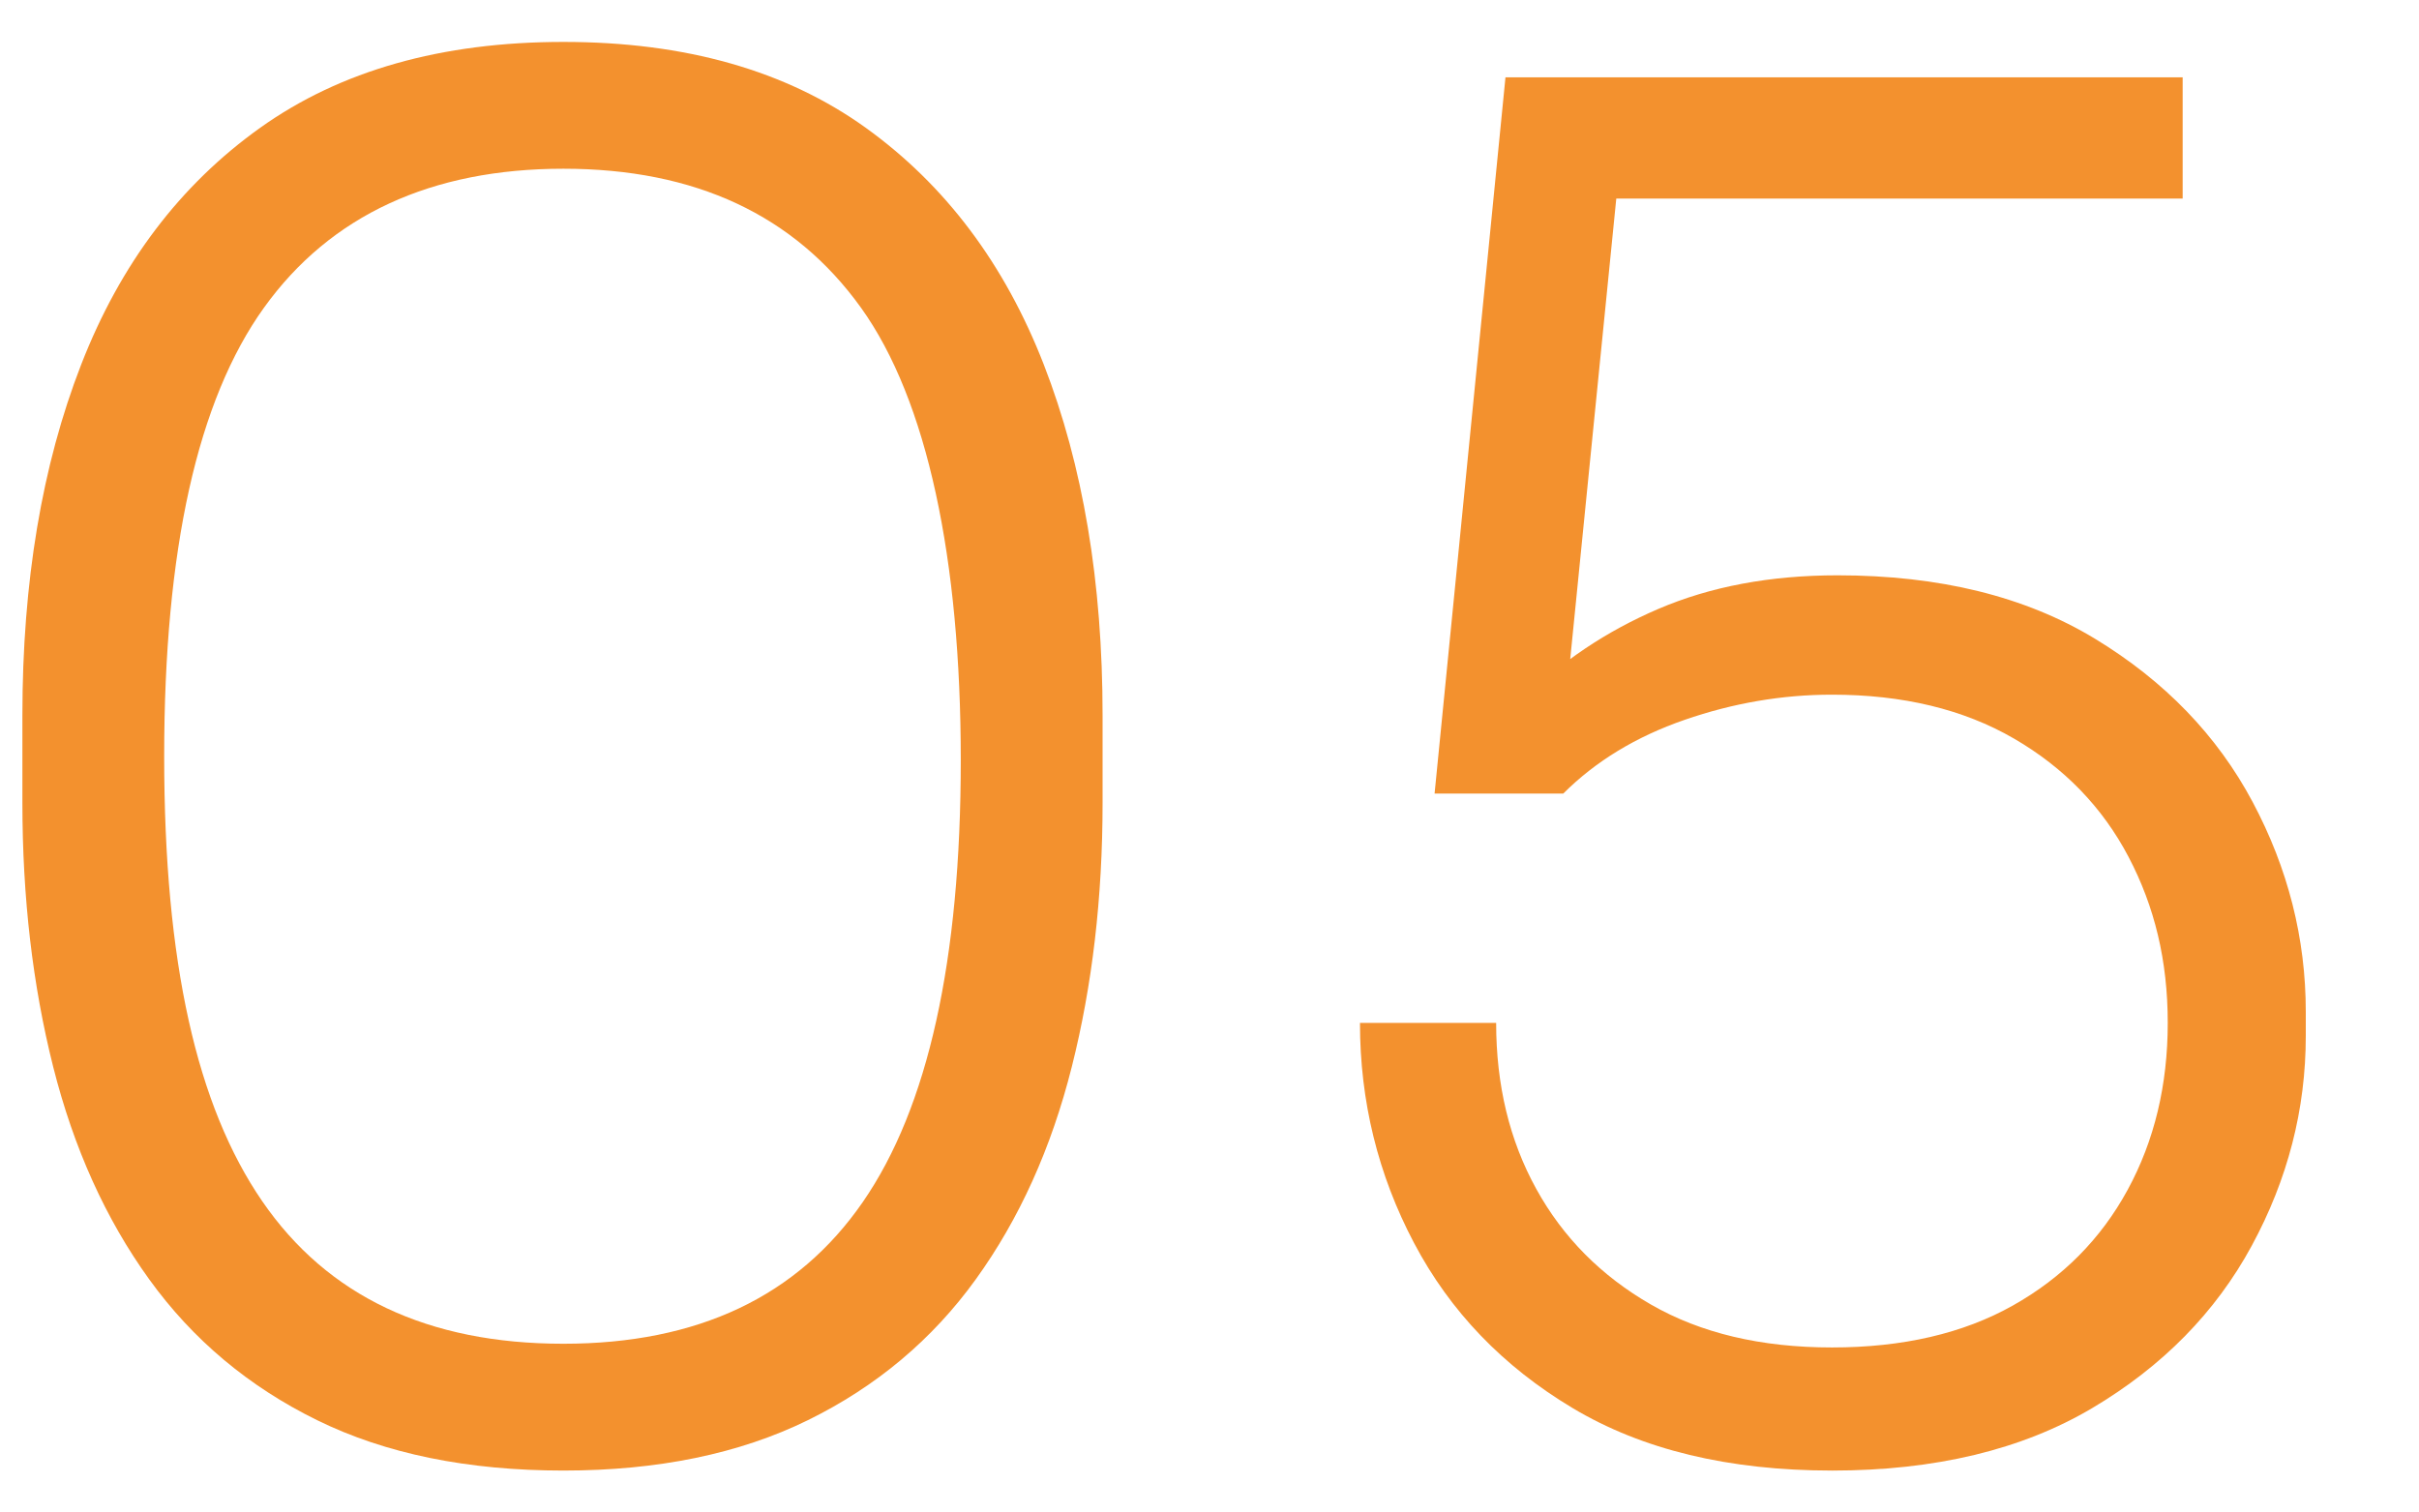
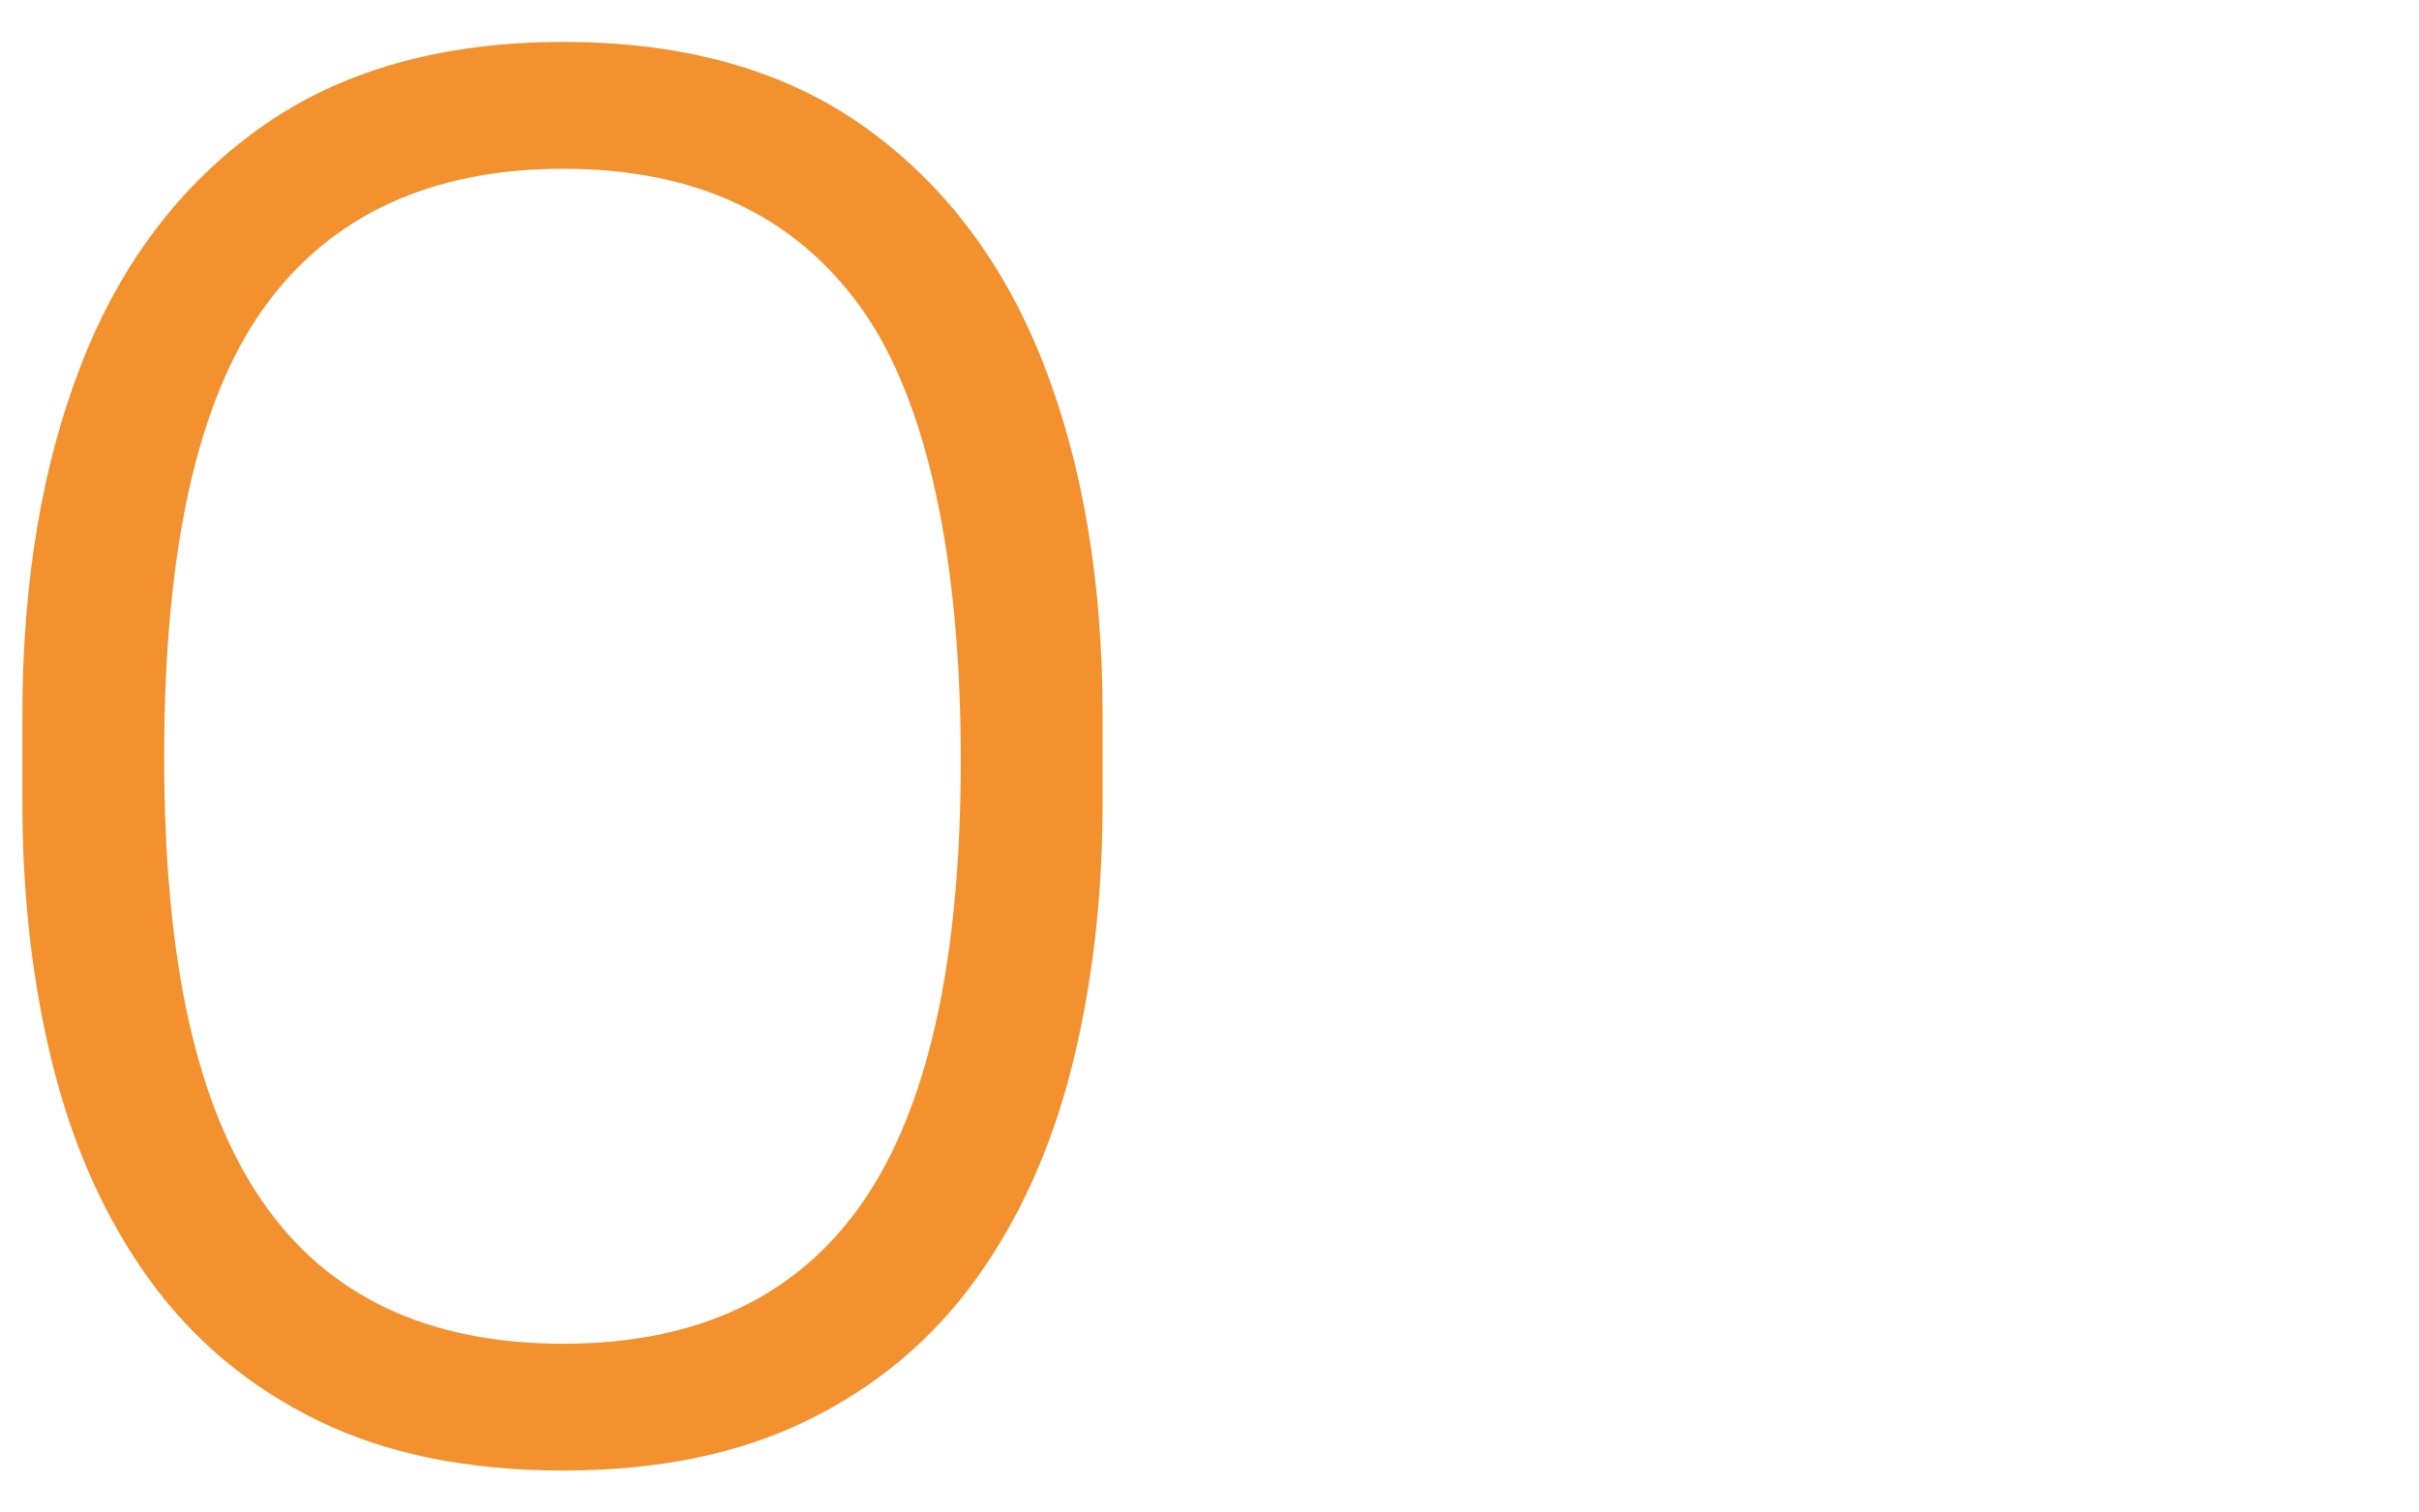
<svg xmlns="http://www.w3.org/2000/svg" id="Laag_1" data-name="Laag 1" viewBox="0 0 1080 675.42">
  <defs>
    <style>
      .cls-1 {
        fill: #f3912e;
      }
    </style>
  </defs>
  <path class="cls-1" d="M251.54,656.71c-42.77,0-79.41-7.49-109.94-22.49-30.54-14.99-55.53-35.94-74.96-62.88-19.44-26.92-33.73-58.58-42.9-94.95-9.16-36.36-13.74-75.65-13.74-117.85v-39.15c0-59.41,8.74-111.61,26.24-156.58,17.49-44.98,44.14-80.23,79.96-105.78,35.82-25.53,80.92-38.31,135.35-38.31s99.39,12.78,134.93,38.31c35.53,25.55,62.05,60.8,79.54,105.78,17.49,44.98,26.24,97.17,26.24,156.58v39.15c0,42.21-4.58,81.5-13.74,117.85-9.16,36.38-23.46,68.03-42.89,94.95-19.44,26.94-44.43,47.89-74.96,62.88-30.54,14.99-66.92,22.49-109.11,22.49ZM251.54,600.08c59.97,0,104.53-21.09,133.68-63.3,29.15-42.19,43.73-107.99,43.73-197.4s-14.86-160.6-44.56-201.98c-29.71-41.35-74-62.05-132.85-62.05s-103.98,20.7-133.68,62.05c-29.71,41.37-44.56,108.15-44.56,200.32s14.58,156.16,43.73,198.64,73.98,63.72,134.51,63.72Z" />
-   <path class="cls-1" d="M817.9,656.71c-46.1,0-84.68-9.3-115.77-27.9-31.1-18.6-54.7-43.17-70.8-73.71-16.11-30.53-24.15-63.3-24.15-98.29h60.8c0,27.78,5.96,52.47,17.91,74.13,11.93,21.66,29.01,38.87,51.22,51.64,22.2,12.78,49.14,19.16,80.79,19.16s58.58-6.25,80.79-18.74c22.2-12.49,39.28-29.7,51.22-51.64,11.94-21.93,17.91-46.77,17.91-74.55s-5.83-51.92-17.49-74.13c-11.66-22.2-28.73-39.84-51.22-52.89-22.49-13.04-49.56-19.57-81.21-19.57-22.22,0-44.14,3.75-65.8,11.25-21.65,7.49-39.71,18.47-54.14,32.9h-57.47l31.65-319.83h302.34v54.14h-268.19l17.49-21.66-24.99,249.87-19.16-4.17c17.21-17.2,37.48-30.82,60.8-40.81,23.32-9.99,49.97-14.99,79.96-14.99,45.52,0,83.84,9.45,114.94,28.32,31.09,18.88,54.56,43.18,70.38,72.88,15.82,29.71,23.74,60.95,23.74,93.7v10.83c0,32.77-8.05,64-24.15,93.7-16.11,29.71-39.85,53.87-71.21,72.47-31.38,18.59-70.11,27.9-116.19,27.9Z" />
</svg>